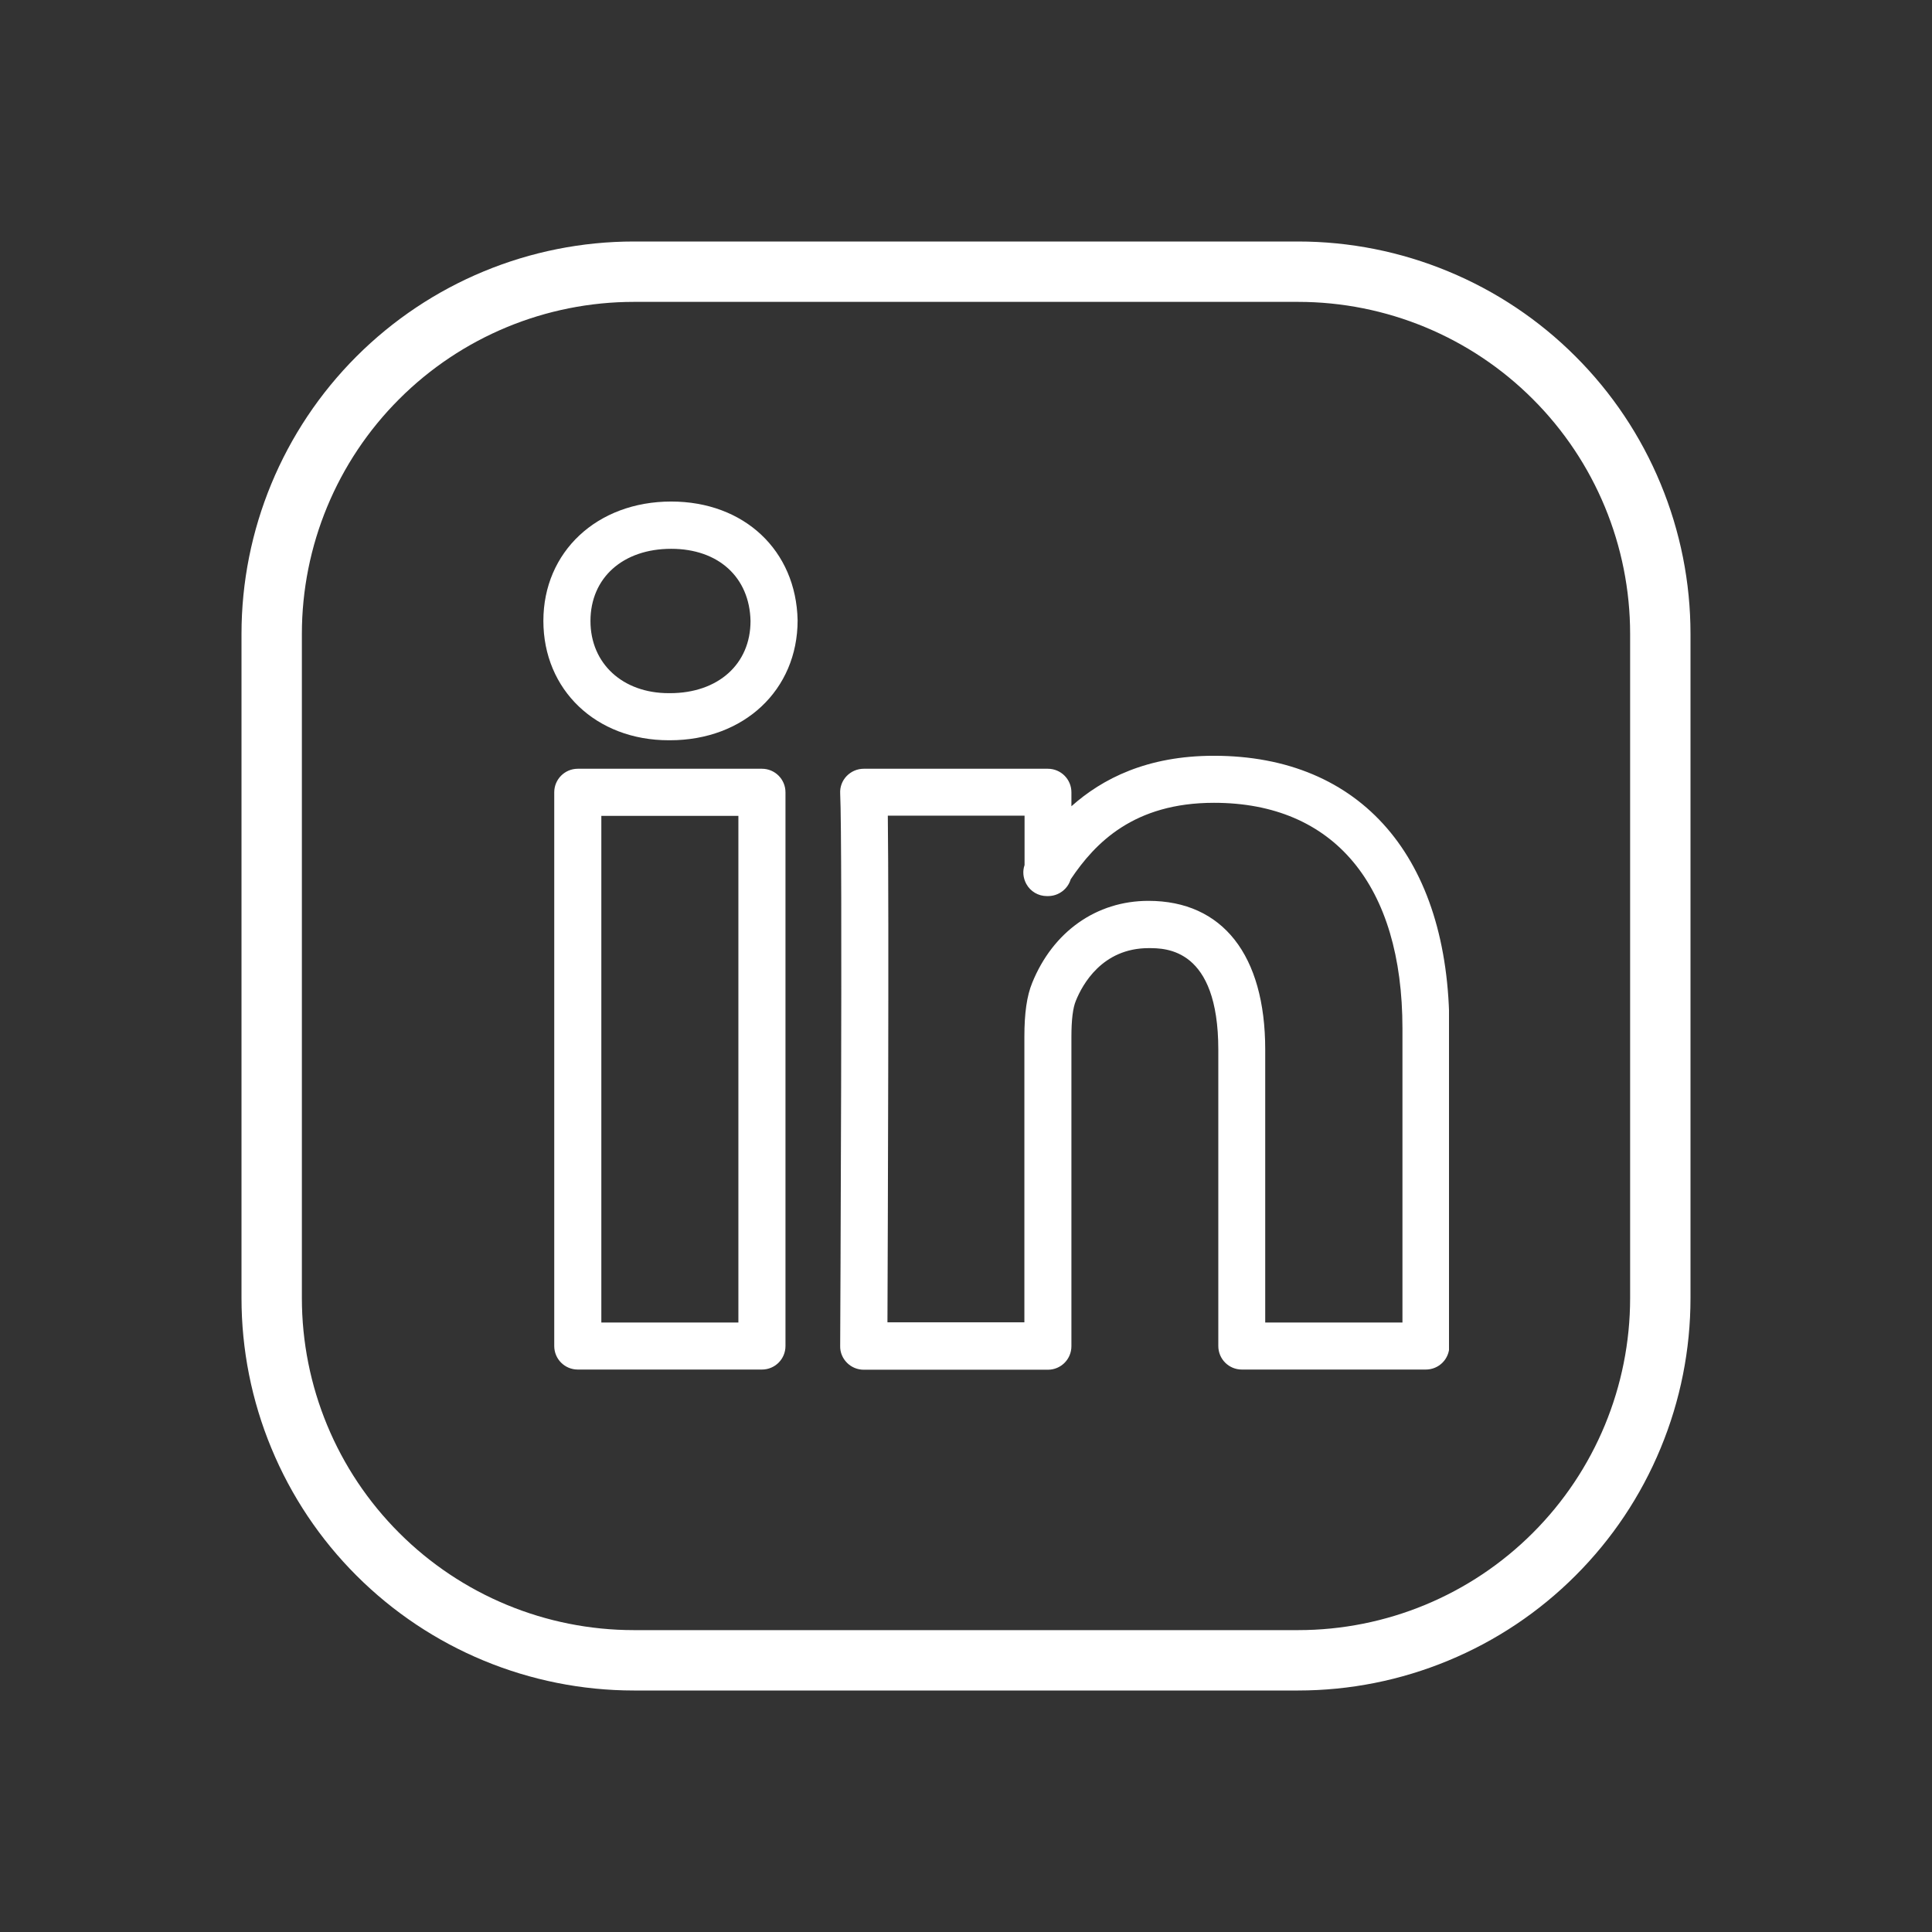
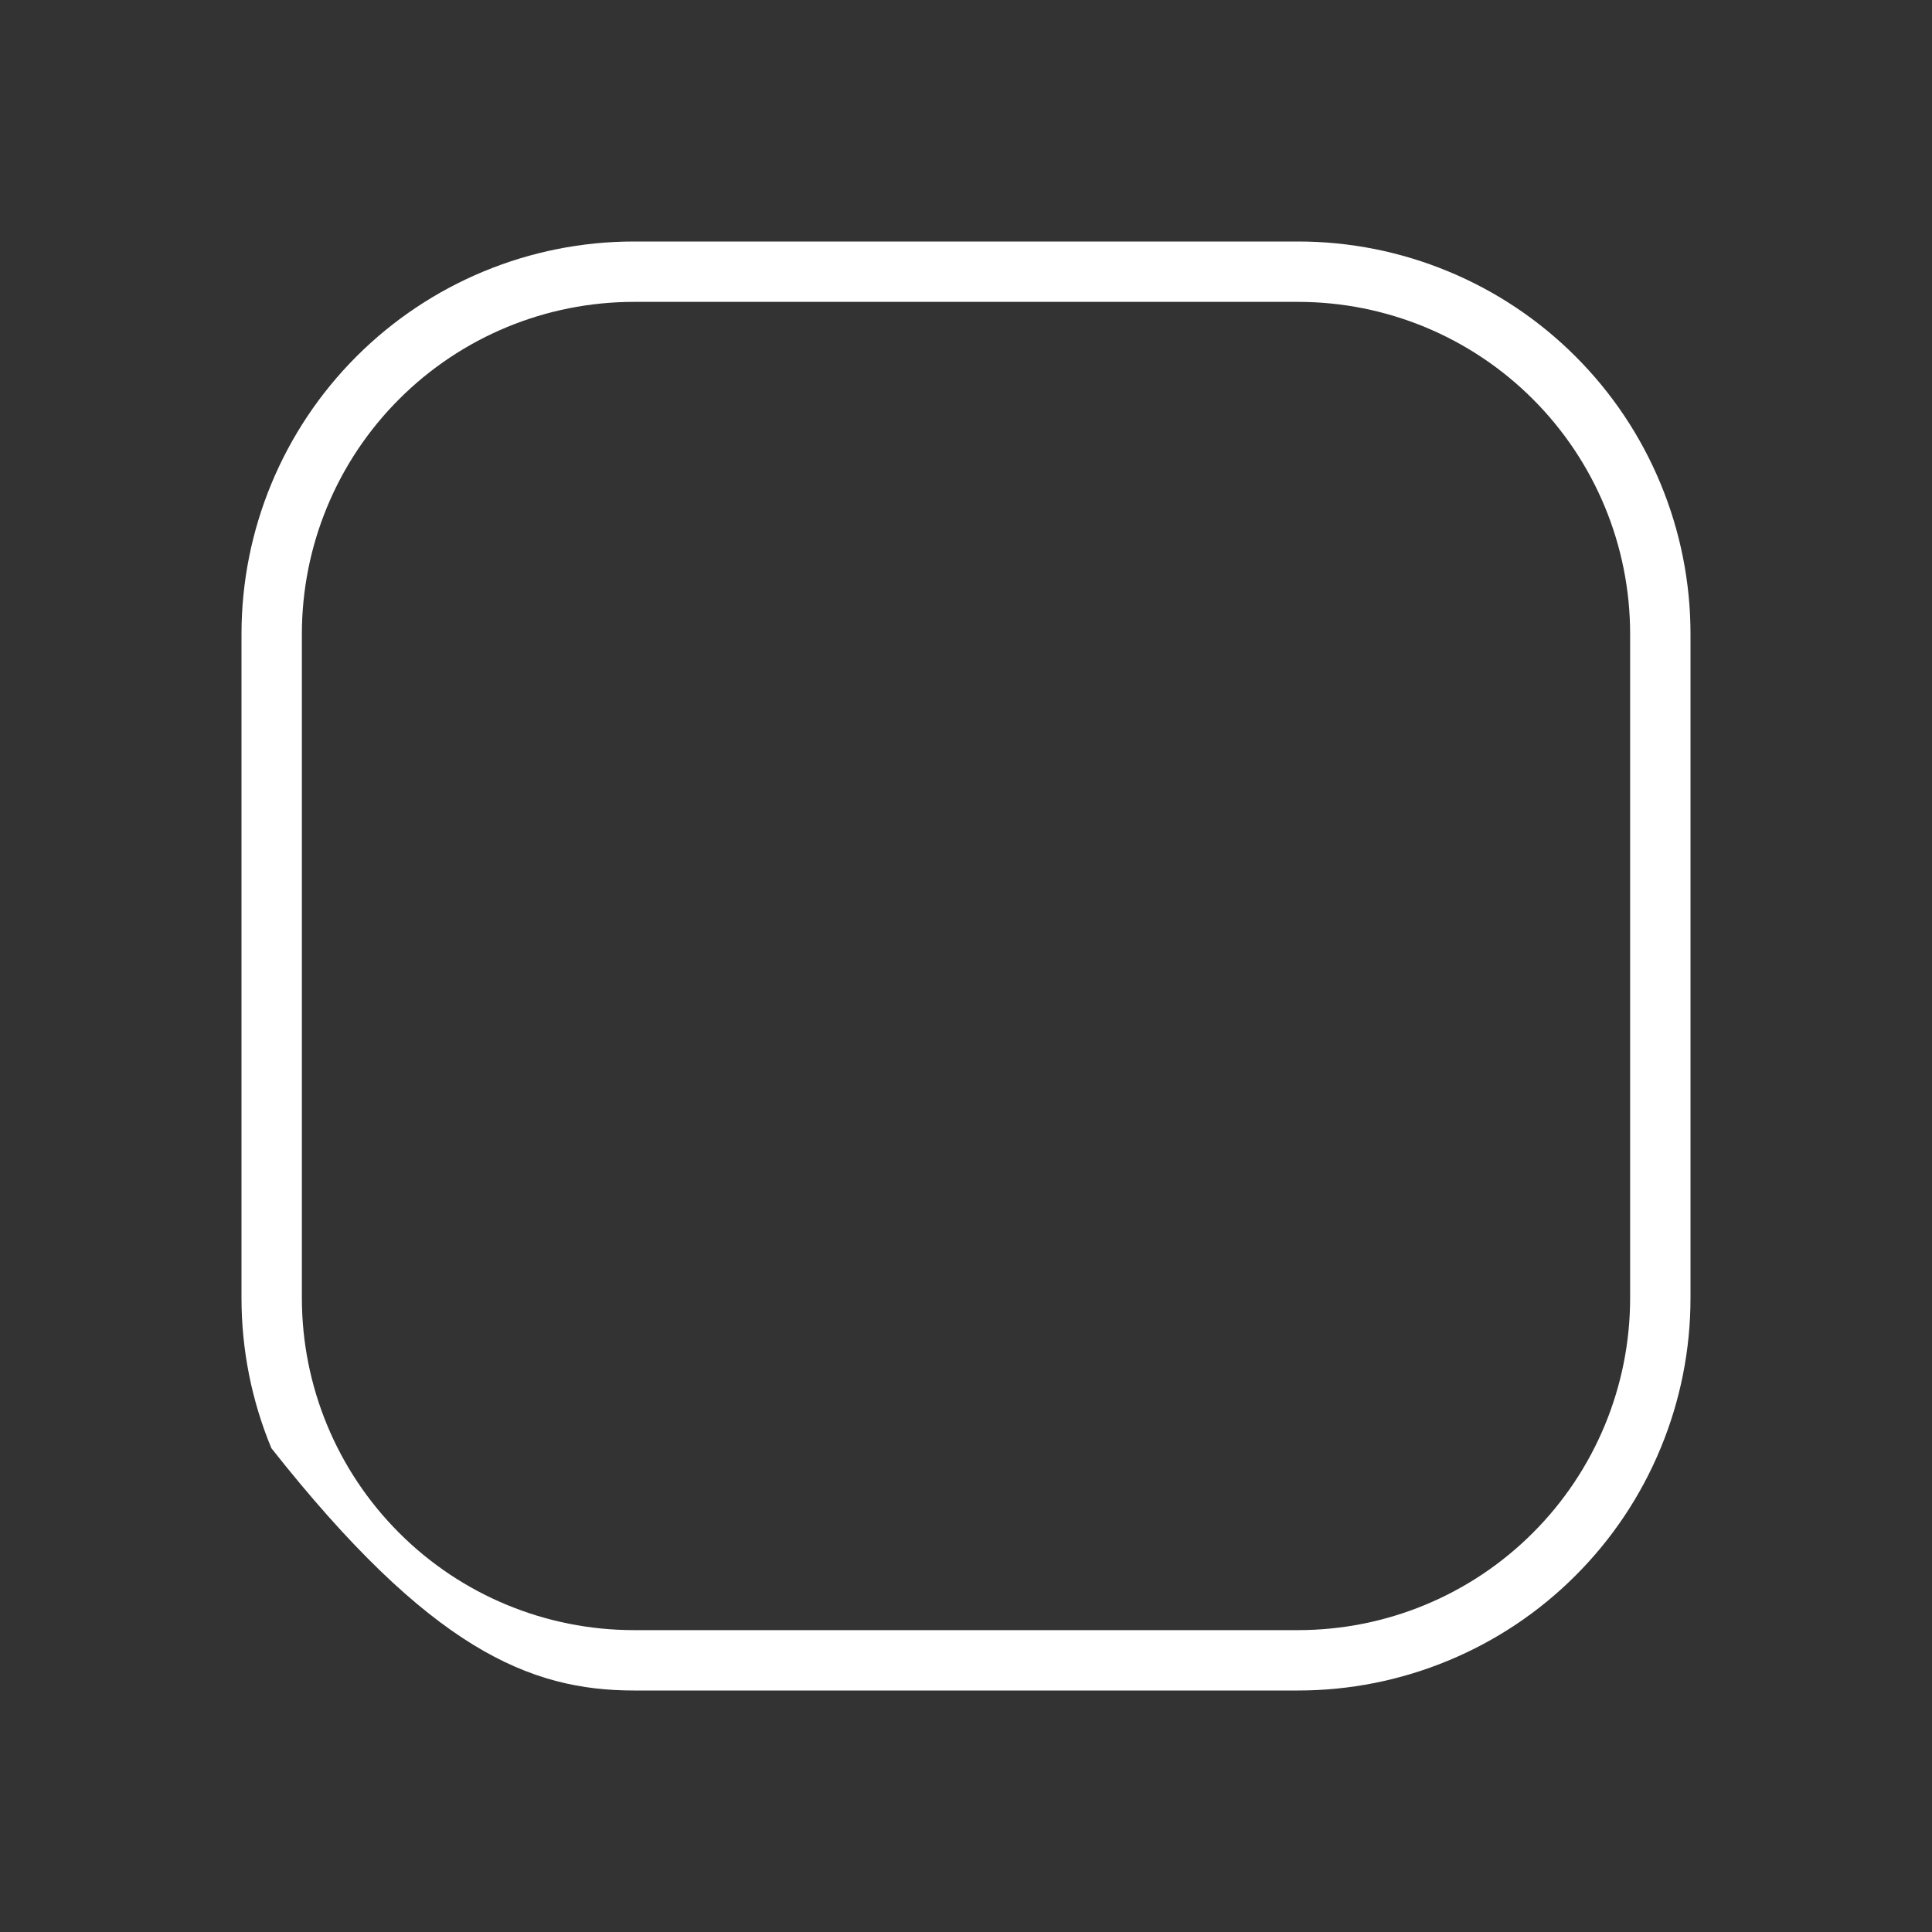
<svg xmlns="http://www.w3.org/2000/svg" width="32" height="32" viewBox="0 0 32 32" fill="none">
  <rect x="0" y="0" width="32" height="32" fill="#333333" stroke="none" />
-   <path d="M21.5 4H10.5C8.776 4 7.123 4.685 5.904 5.904C4.685 7.123 4 8.776 4 10.5V21.5C4 22.354 4.168 23.199 4.495 23.987C4.821 24.776 5.3 25.493 5.904 26.096C7.123 27.315 8.776 28 10.5 28H21.5C22.354 28 23.199 27.832 23.987 27.505C24.776 27.179 25.493 26.7 26.096 26.096C26.7 25.493 27.179 24.776 27.505 23.987C27.832 23.199 28 22.354 28 21.5V10.5C28 9.646 27.832 8.801 27.505 8.013C27.179 7.224 26.7 6.507 26.096 5.904C25.493 5.3 24.776 4.821 23.987 4.495C23.199 4.168 22.354 4 21.5 4ZM27 21.5C27 22.959 26.421 24.358 25.389 25.389C24.358 26.421 22.959 27 21.5 27H10.5C9.041 27 7.642 26.421 6.611 25.389C5.579 24.358 5 22.959 5 21.5V10.5C5 9.041 5.579 7.642 6.611 6.611C7.642 5.579 9.041 5 10.5 5H21.5C22.959 5 24.358 5.579 25.389 6.611C26.421 7.642 27 9.041 27 10.5V21.5Z" fill="white" />
+   <path d="M21.5 4H10.5C8.776 4 7.123 4.685 5.904 5.904C4.685 7.123 4 8.776 4 10.5V21.5C4 22.354 4.168 23.199 4.495 23.987C7.123 27.315 8.776 28 10.5 28H21.5C22.354 28 23.199 27.832 23.987 27.505C24.776 27.179 25.493 26.7 26.096 26.096C26.7 25.493 27.179 24.776 27.505 23.987C27.832 23.199 28 22.354 28 21.5V10.5C28 9.646 27.832 8.801 27.505 8.013C27.179 7.224 26.7 6.507 26.096 5.904C25.493 5.3 24.776 4.821 23.987 4.495C23.199 4.168 22.354 4 21.5 4ZM27 21.5C27 22.959 26.421 24.358 25.389 25.389C24.358 26.421 22.959 27 21.5 27H10.5C9.041 27 7.642 26.421 6.611 25.389C5.579 24.358 5 22.959 5 21.5V10.5C5 9.041 5.579 7.642 6.611 6.611C7.642 5.579 9.041 5 10.5 5H21.5C22.959 5 24.358 5.579 25.389 6.611C26.421 7.642 27 9.041 27 10.5V21.5Z" fill="white" />
  <g clip-path="url(#clip0_250_190)">
-     <path d="M23.616 22.684H20.569C20.353 22.684 20.179 22.51 20.179 22.294V17.387C20.179 15.704 19.311 15.704 19.025 15.704C18.254 15.704 17.926 16.312 17.82 16.575C17.77 16.693 17.746 16.894 17.746 17.174V22.297C17.746 22.513 17.572 22.687 17.356 22.687H14.306C14.203 22.687 14.102 22.646 14.029 22.572C13.955 22.498 13.913 22.398 13.916 22.294C13.916 22.212 13.958 13.982 13.916 13.141C13.91 13.035 13.949 12.931 14.023 12.854C14.097 12.778 14.197 12.733 14.306 12.733H17.356C17.572 12.733 17.746 12.908 17.746 13.123V13.354C18.26 12.896 19.001 12.518 20.105 12.518C22.547 12.518 24.006 14.207 24.006 17.035V22.294C24.006 22.51 23.832 22.684 23.616 22.684ZM20.959 21.905L23.229 21.905V17.035C23.229 14.659 22.093 13.297 20.108 13.297C18.782 13.297 18.139 13.959 17.734 14.564C17.687 14.723 17.536 14.842 17.359 14.842H17.339C17.197 14.842 17.067 14.765 16.999 14.641C16.946 14.543 16.934 14.431 16.97 14.328V13.51H14.705C14.725 15.137 14.705 20.402 14.699 21.902H16.967V17.171C16.967 16.779 17.008 16.495 17.096 16.28C17.439 15.432 18.159 14.921 19.022 14.921C20.25 14.921 20.956 15.819 20.956 17.384V21.905H20.959L20.959 21.905ZM12.62 22.684H9.57C9.354 22.684 9.18 22.51 9.18 22.294V13.123C9.18 12.908 9.354 12.733 9.57 12.733H12.62C12.836 12.733 13.01 12.908 13.01 13.123V22.294C13.01 22.51 12.836 22.684 12.62 22.684V22.684ZM9.96 21.905H12.23V13.513H9.96V21.905L9.96 21.905ZM11.097 12.261L11.076 12.261C9.874 12.261 9 11.428 9 10.283C9 9.14 9.889 8.307 11.117 8.307C12.325 8.307 13.187 9.116 13.211 10.274C13.211 11.428 12.322 12.261 11.097 12.261ZM11.117 9.09C10.317 9.09 9.78 9.571 9.78 10.286C9.78 10.988 10.311 11.481 11.076 11.481H11.097C11.894 11.481 12.431 11 12.431 10.286C12.416 9.562 11.9 9.09 11.117 9.09Z" fill="white" />
-   </g>
+     </g>
  <defs>
    <clipPath id="clip0_250_190">
-       <rect width="15" height="15" fill="white" transform="translate(9 8)" />
-     </clipPath>
+       </clipPath>
  </defs>
</svg>